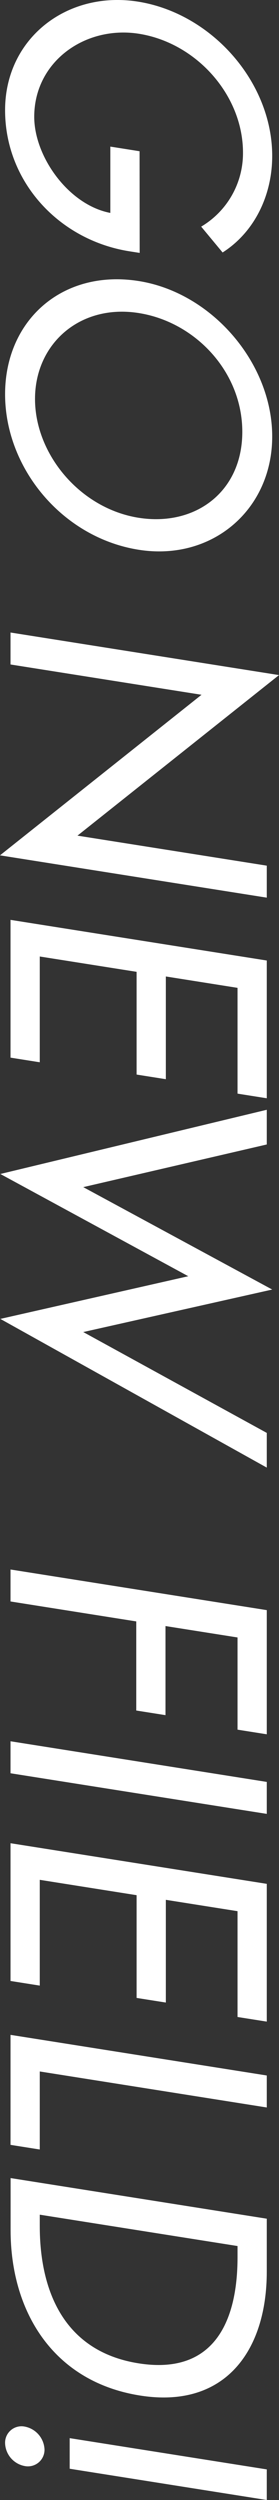
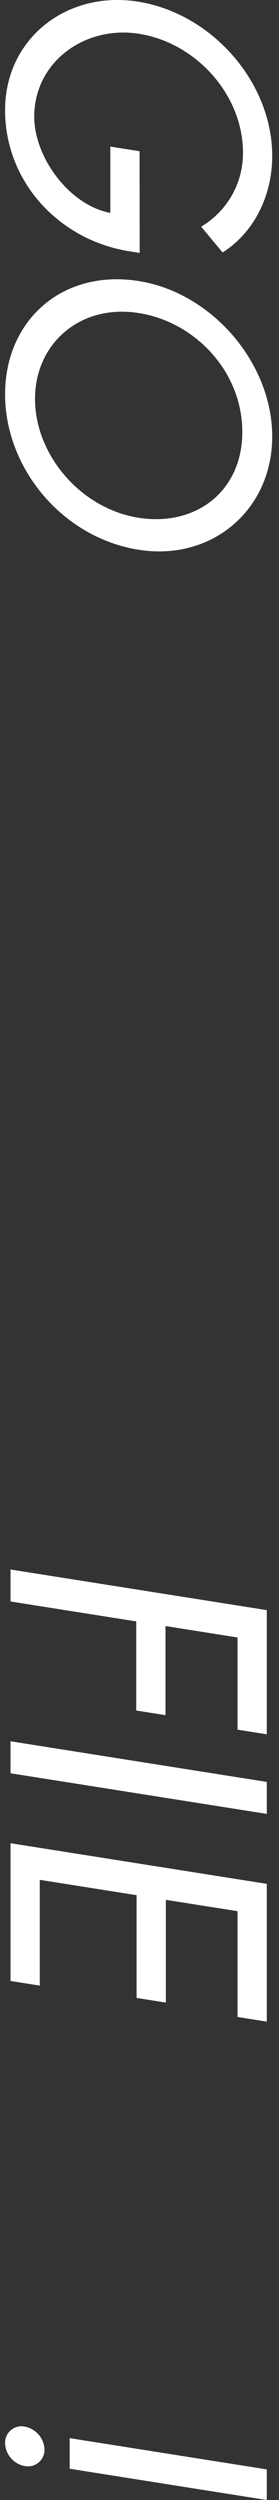
<svg xmlns="http://www.w3.org/2000/svg" viewBox="0 0 114.52 1025.23">
  <rect x="0" y="0" width="114.52" height="1025.23" fill="#333333" stroke="none" />
  <defs>
    <style>.cls-1{fill:#fff;}</style>
  </defs>
  <title>outer-side-text</title>
  <g id="レイヤー_2" data-name="レイヤー 2">
    <g id="背景02">
      <path class="cls-1" d="M57.33,103.72l-4.18-.66C24.27,98.49,2.09,74.61,2.09,45.18S27.48-3.95,56.63.67c30.27,4.8,55.1,33,55.1,63.27,0,16.32-7.39,31.33-20.36,39.6l-8.79-10.6A35,35,0,0,0,99.74,62.6c0-23.58-19.11-45-42.69-48.75-22-3.49-43,11.33-43,34.06,0,16.32,14.09,36.13,31.24,39.41V60.12l12,1.9Z" />
      <path class="cls-1" d="M56.91,225.45C25.67,220.5,2.09,192.08,2.09,161.67s23.58-51.36,54.82-46.42C87,120,111.73,148.91,111.73,179S87,230.23,56.91,225.45Zm0-13.11c23.16,3.67,42.55-10.56,42.55-35.25S80.07,132,56.91,128.37c-24-3.8-42.54,12.51-42.54,35.24S32.92,208.54,56.91,212.34Z" />
-       <path class="cls-1" d="M114.52,276.85,31.8,342.69,109.5,355v13.12L0,350.77l82.72-65.85L4.32,272.5V259.39Z" />
-       <path class="cls-1" d="M109.5,393.9v56.49l-12-1.9V405.11l-29.43-4.67v42.13l-12-1.9V398.54l-39.75-6.29v43.38l-12-1.9v-56.5Z" />
-       <path class="cls-1" d="M34.17,486.83l77.56,42L34.17,546.26l75.33,41.36v14.23L.14,540.87l77.14-17.5L.14,481.44,109.5,455.11v14.23Z" />
      <path class="cls-1" d="M97.5,671.51l-29.57-4.68v36.54l-12-1.9V664.93L4.32,656.75V643.64L109.5,660.3v50.92l-12-1.9Z" />
      <path class="cls-1" d="M4.32,727.2V714.08L109.5,730.75v13.11Z" />
      <path class="cls-1" d="M109.5,772.55v56.5l-12-1.9V783.76L68.07,779.1v42.13l-12-1.9V777.2l-39.75-6.3v43.38l-12-1.9V755.89Z" />
-       <path class="cls-1" d="M16.32,849.49v32l-12-1.9V834.48L109.5,851.14v13.12Z" />
-       <path class="cls-1" d="M109.5,909.87v21.76c0,32.22-17,56.31-52,50.76-35.85-5.68-53.15-34.64-53.15-67.84V893.21Zm-93.18-1.65v4.6c0,26.79,10,51.53,40.59,56.37s40.59-16.72,40.59-43.5v-4.61Z" />
      <path class="cls-1" d="M10.18,1011.31a9.86,9.86,0,0,1-8.09-9.37,6.74,6.74,0,0,1,8.09-6.81,10,10,0,0,1,8.09,9.37A6.8,6.8,0,0,1,10.18,1011.31Zm99.32,1.37v12.55l-80.9-12.82V999.86Z" />
    </g>
  </g>
</svg>